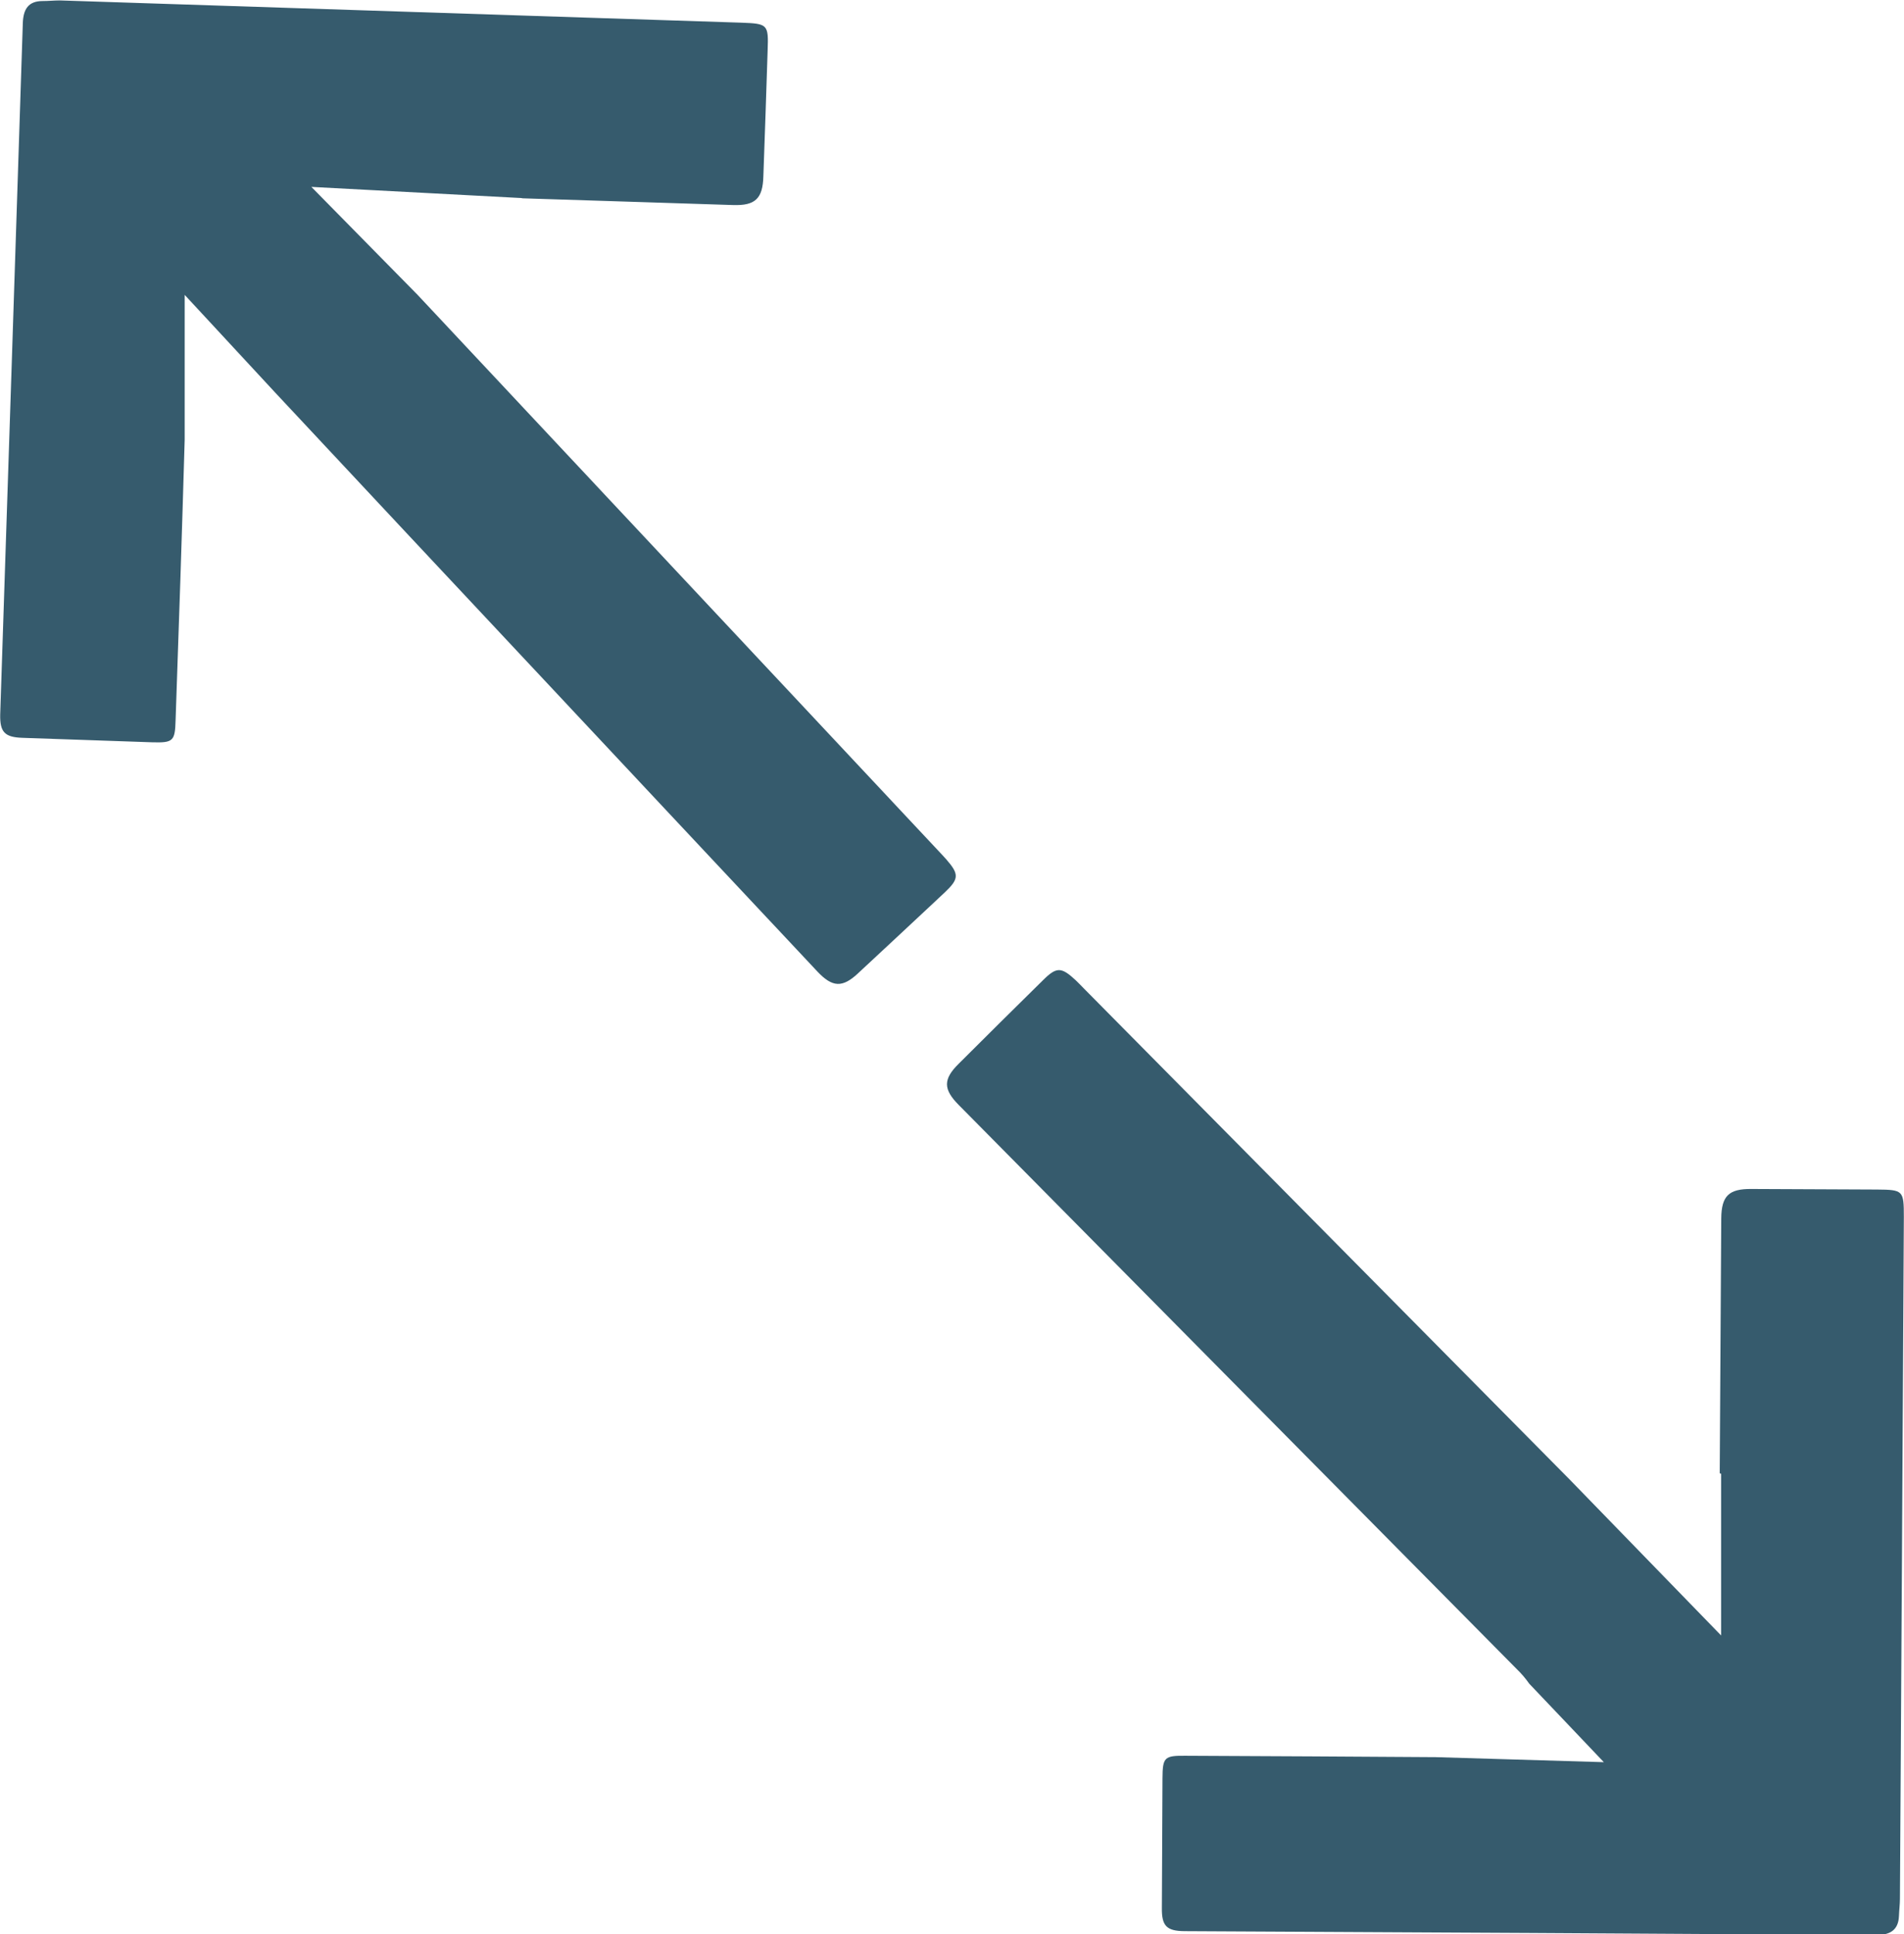
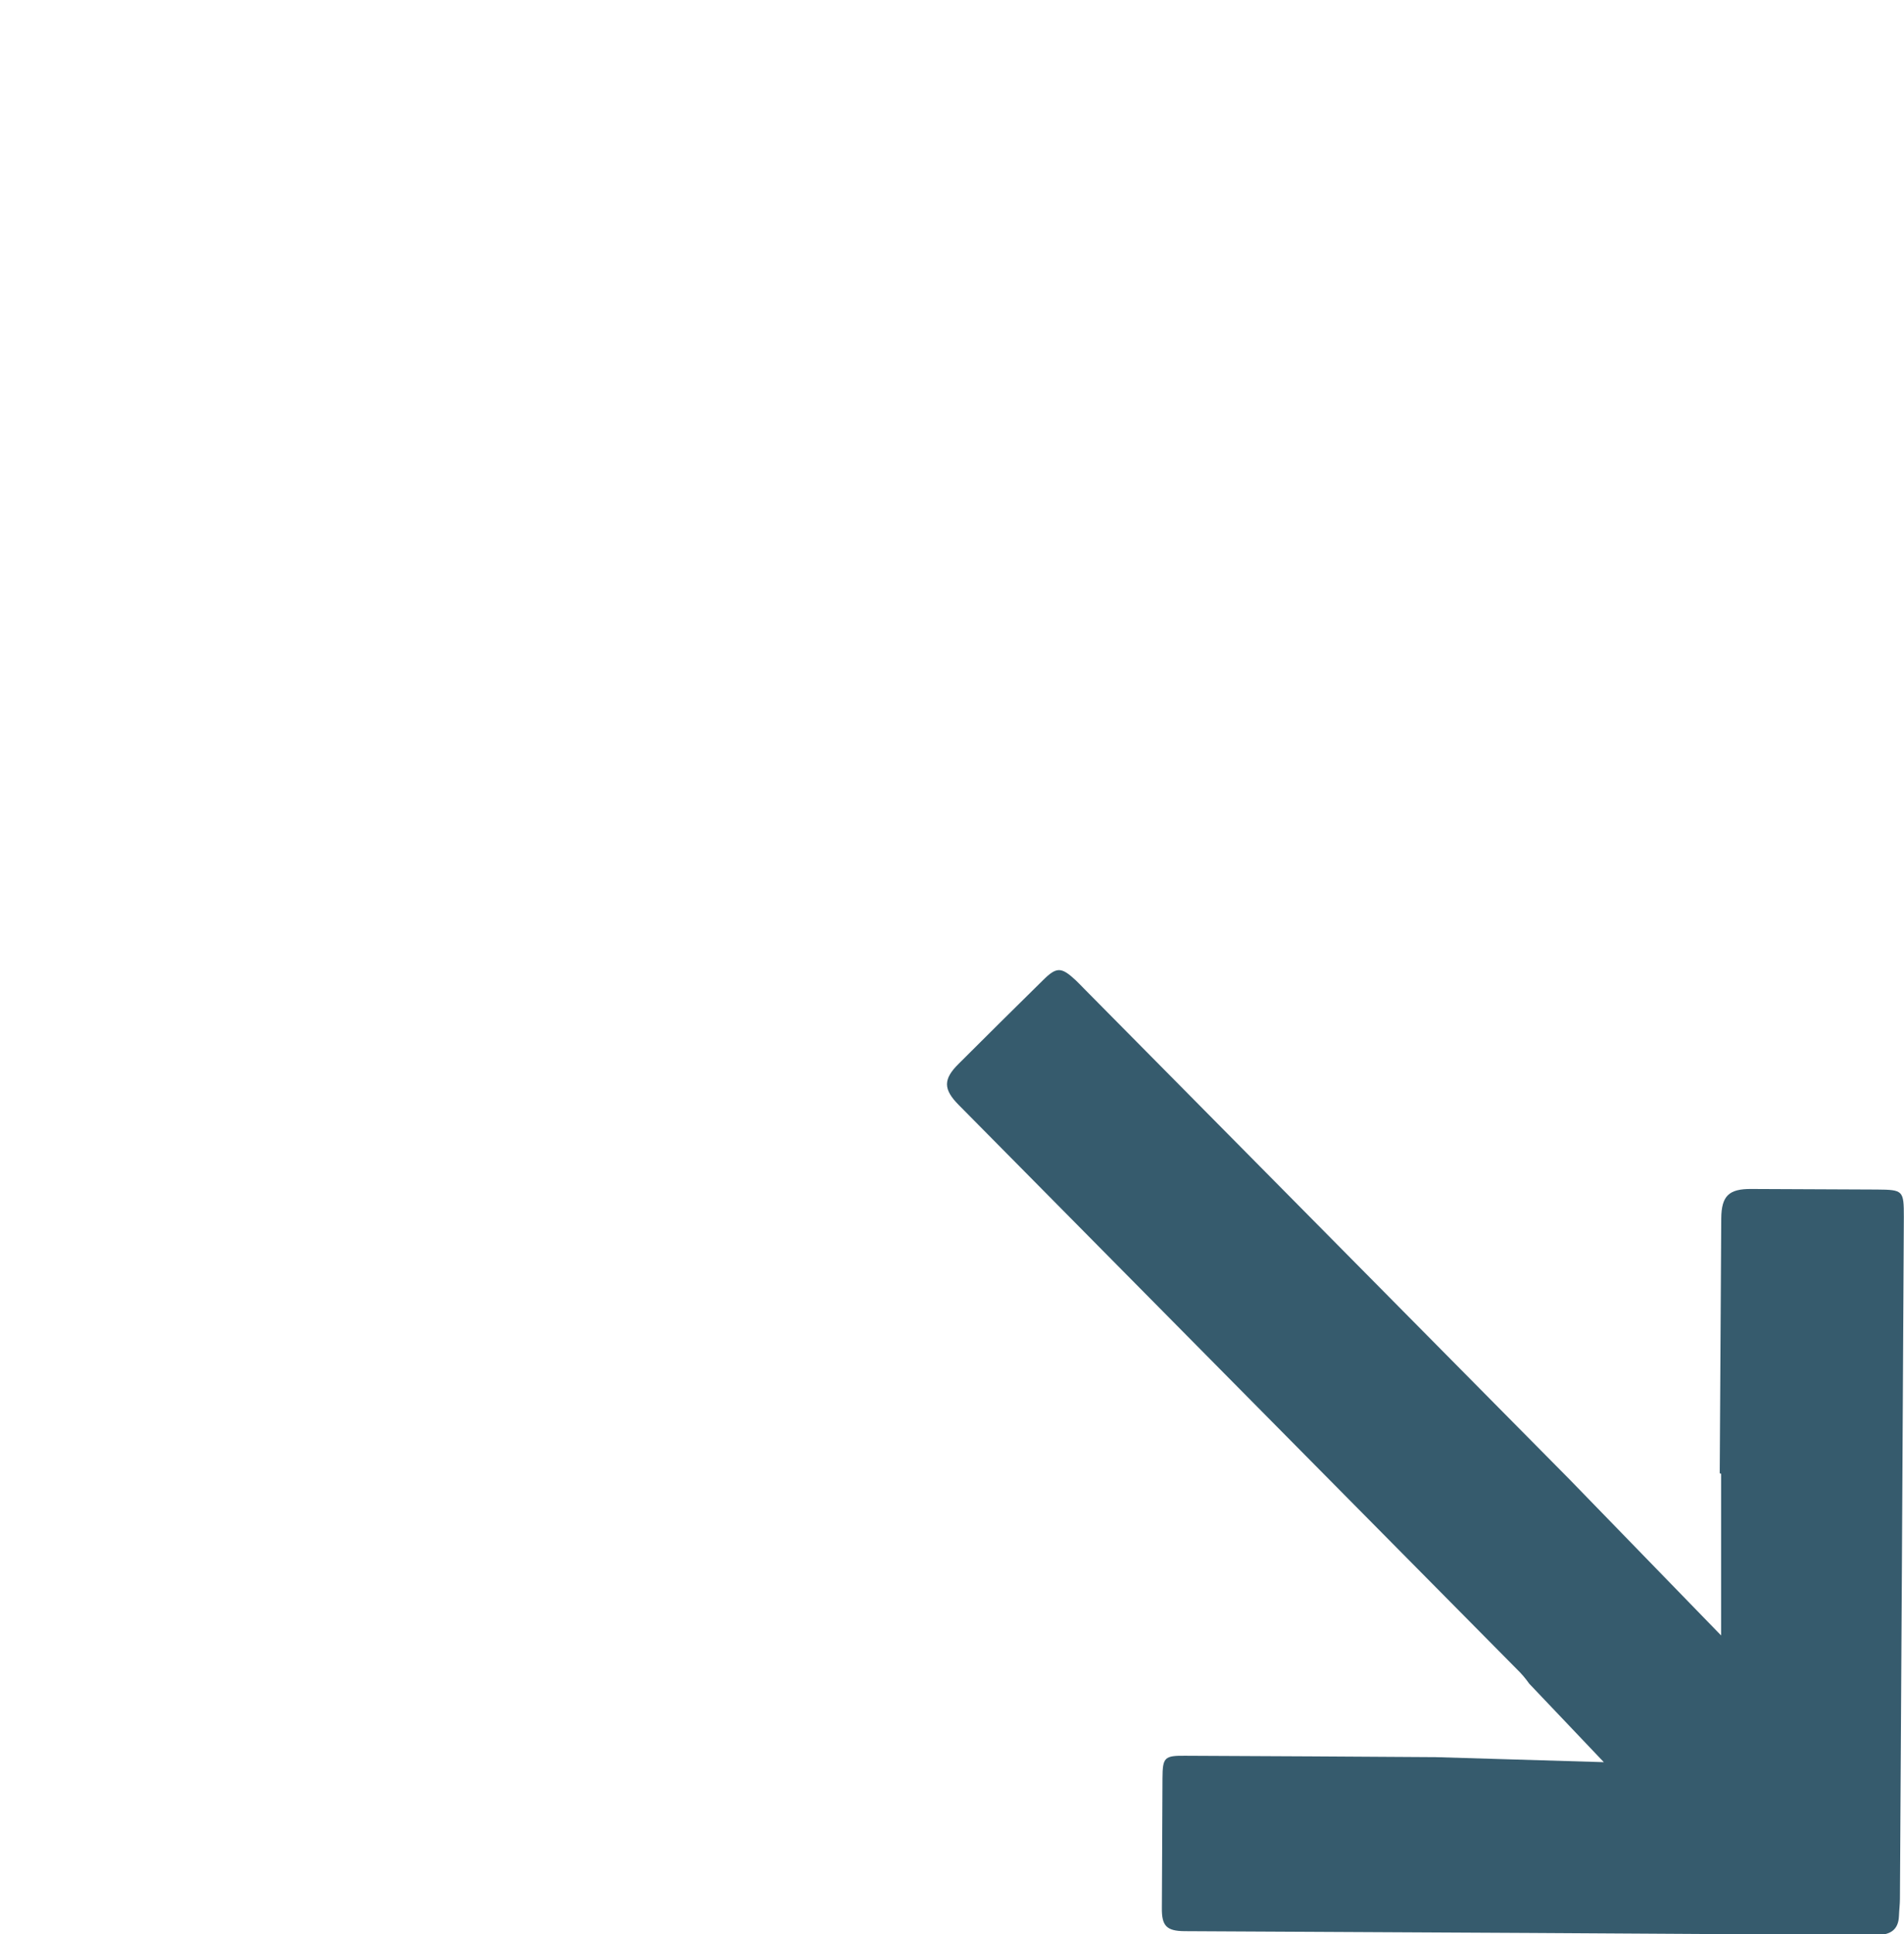
<svg xmlns="http://www.w3.org/2000/svg" fill="#000000" height="148.7" preserveAspectRatio="xMidYMid meet" version="1" viewBox="26.8 25.6 146.4 148.7" width="146.4" zoomAndPan="magnify">
  <g fill="#365b6d" id="change1_1">
-     <path d="M 99.445 94.207 C 97.23 96.273 95.02 98.352 92.789 100.414 C 91.574 101.559 90.801 101.516 89.641 100.281 C 82.617 92.797 75.59 85.297 68.566 77.797 C 61.691 70.461 54.812 63.121 47.949 55.77 L 41 48.27 L 41 59.41 C 40.793 66.598 40.555 73.77 40.301 80.973 C 40.258 82.578 40.109 82.711 38.52 82.668 C 35.191 82.547 31.867 82.445 28.539 82.324 C 27.172 82.281 26.785 81.895 26.816 80.527 C 27.395 62.797 27.988 45.074 28.555 27.355 C 28.598 26.316 28.969 25.68 30.082 25.68 C 30.531 25.68 30.973 25.633 31.406 25.633 C 48.871 26.199 66.34 26.777 83.805 27.344 C 85.84 27.418 85.898 27.477 85.824 29.48 C 85.719 32.688 85.617 35.91 85.496 39.137 C 85.453 40.871 84.875 41.422 83.152 41.363 C 77.746 41.184 72.34 41.02 66.934 40.844 L 66.934 40.828 L 50.742 39.969 L 58.91 48.27 L 98.969 91.027 C 99.16 91.238 99.371 91.445 99.562 91.668 C 100.559 92.812 100.543 93.168 99.445 94.207" />
    <path d="M 173.188 119.16 C 173.098 136.625 172.992 154.094 172.887 171.59 C 172.887 172.004 172.828 172.449 172.812 172.895 C 172.77 174.008 172.102 174.363 171.062 174.363 C 153.344 174.246 135.609 174.156 117.875 174.066 C 116.492 174.055 116.121 173.652 116.137 172.285 L 116.184 162.305 C 116.195 160.703 116.332 160.566 117.934 160.582 C 124.367 160.613 130.766 160.641 137.199 160.688 L 150.121 161.074 L 144.387 155.043 C 144.105 154.641 143.777 154.254 143.406 153.898 C 136.336 146.754 129.254 139.598 122.184 132.453 C 114.965 125.145 107.73 117.852 100.512 110.543 C 99.324 109.344 99.309 108.57 100.512 107.383 C 102.652 105.242 104.805 103.117 106.973 100.98 C 108.043 99.91 108.398 99.926 109.516 100.965 C 109.723 101.156 109.914 101.367 110.121 101.574 L 147.477 139.328 L 159.137 151.332 L 159.137 138.898 L 159.031 138.867 C 159.074 132.332 159.105 125.797 159.148 119.277 C 159.164 117.539 159.73 116.992 161.469 117.008 C 164.691 117.02 167.914 117.035 171.121 117.051 C 173.141 117.066 173.188 117.125 173.188 119.16" />
  </g>
</svg>